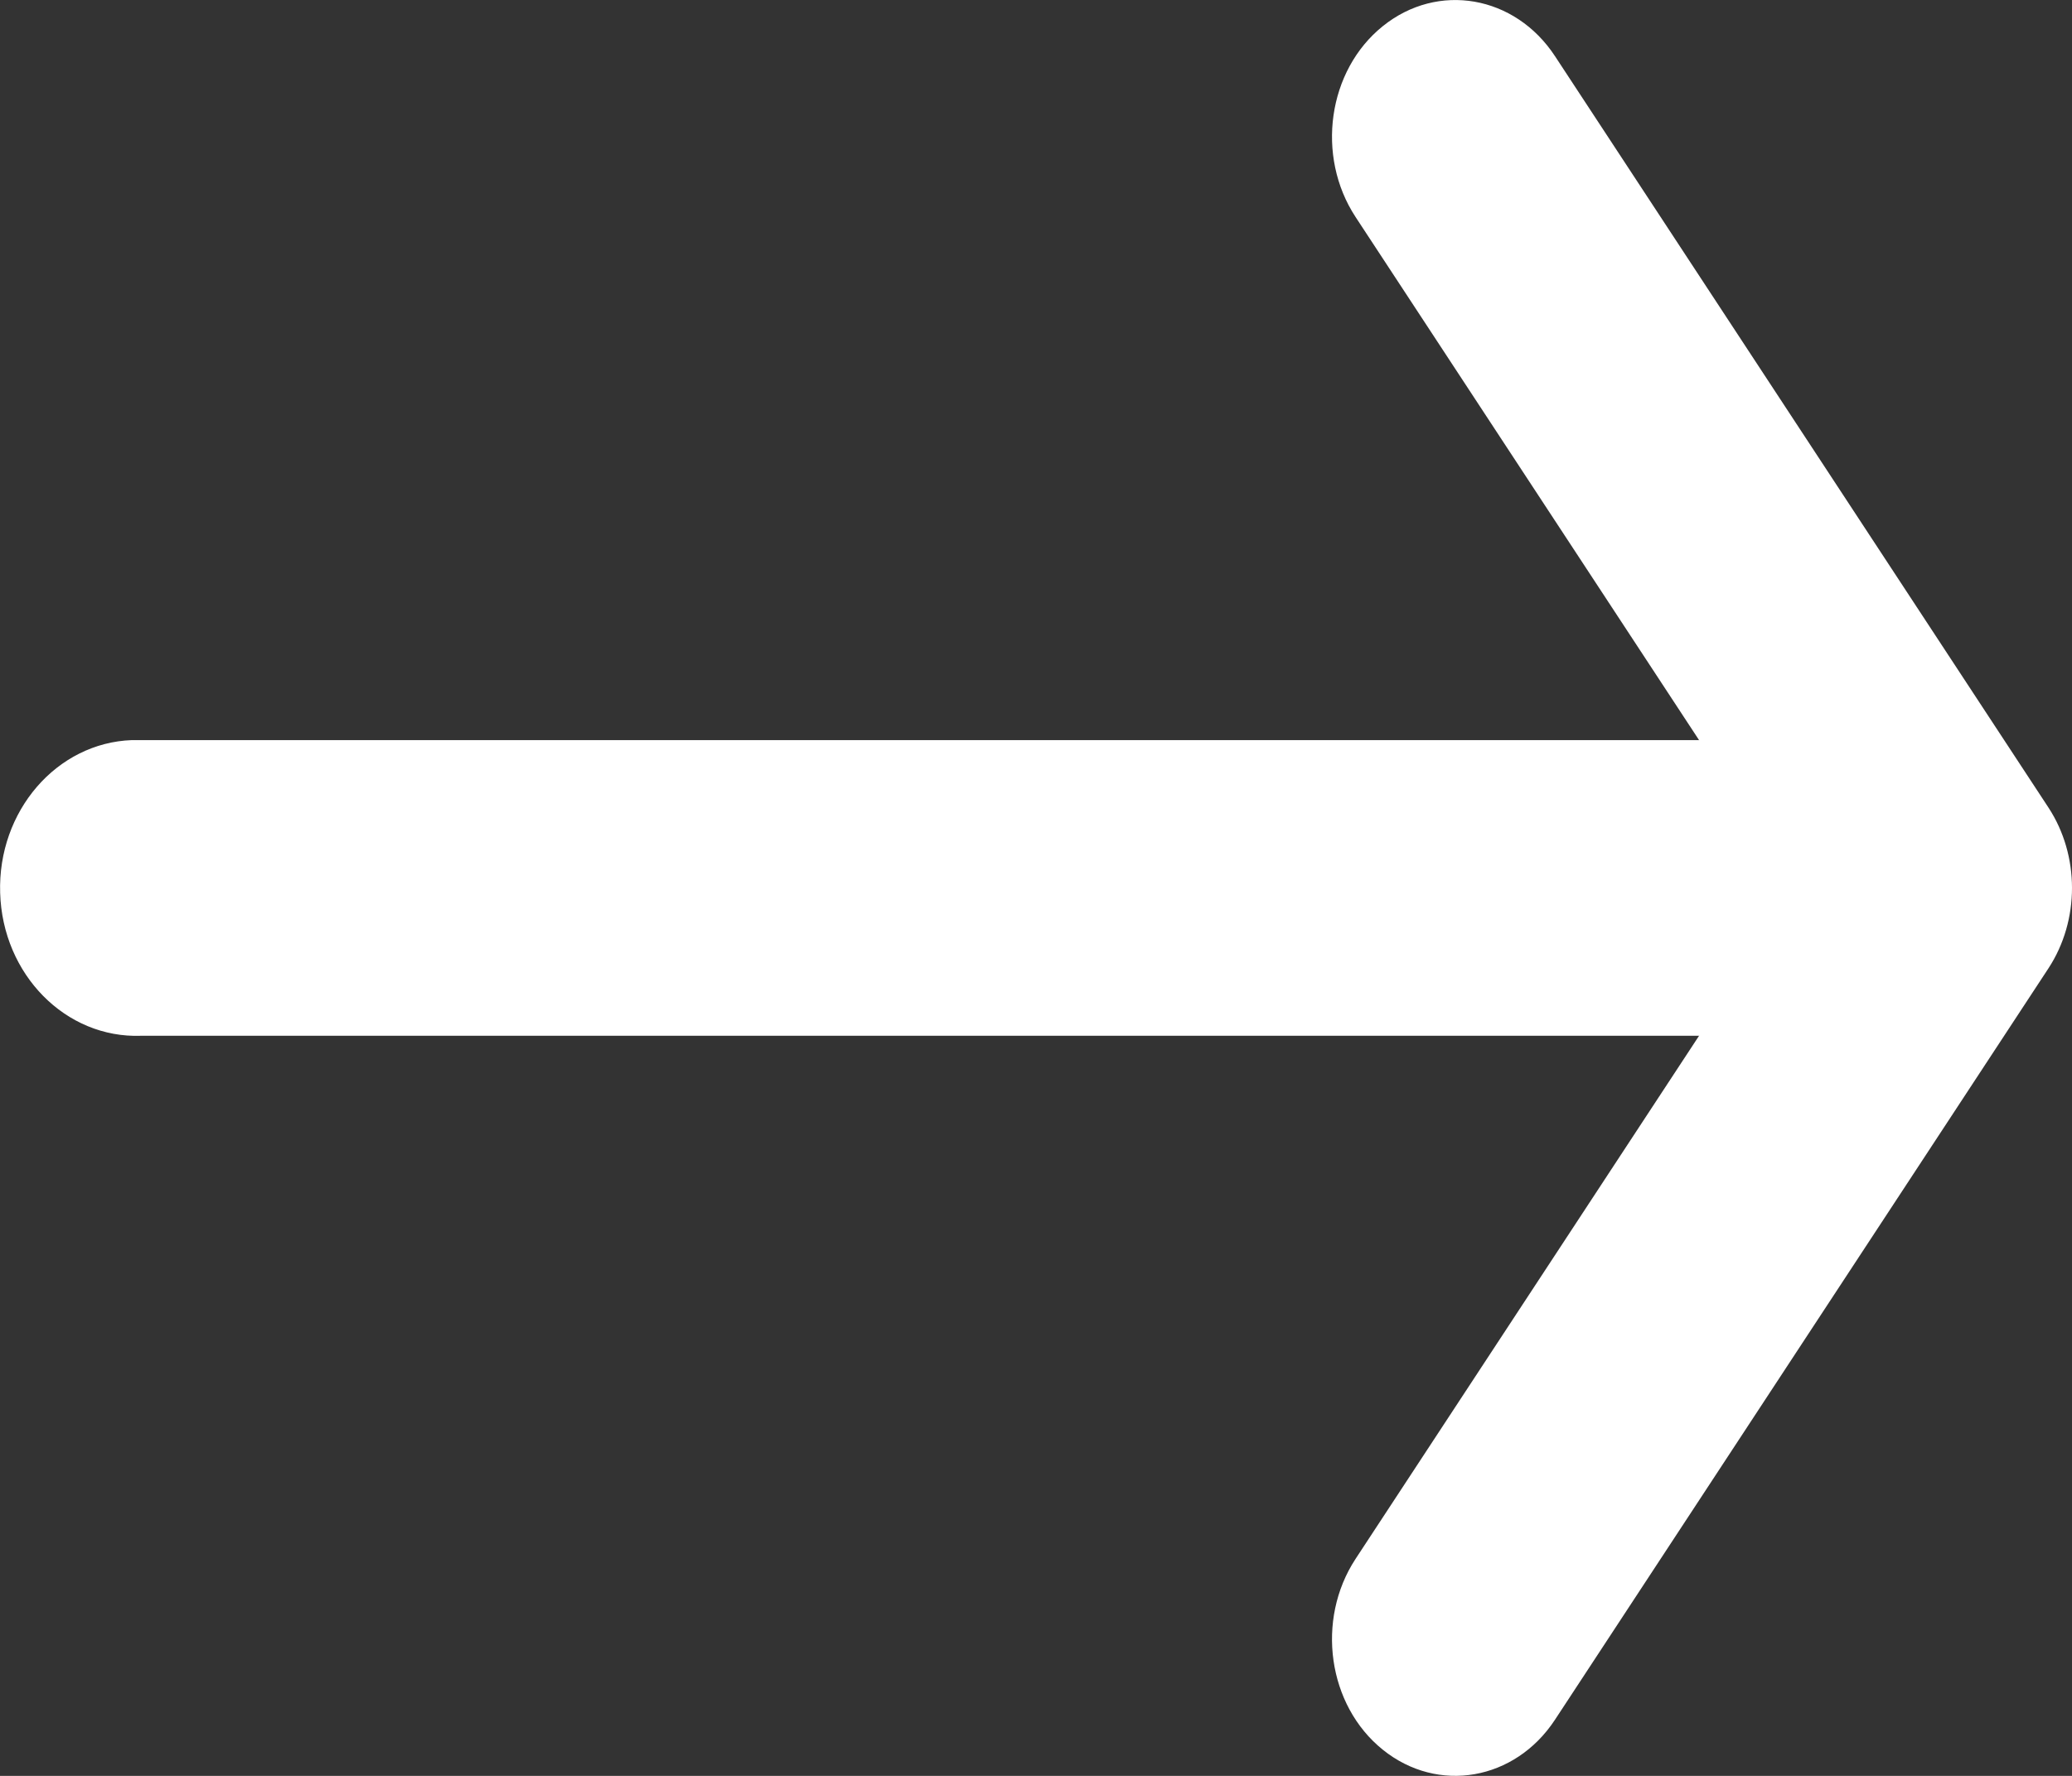
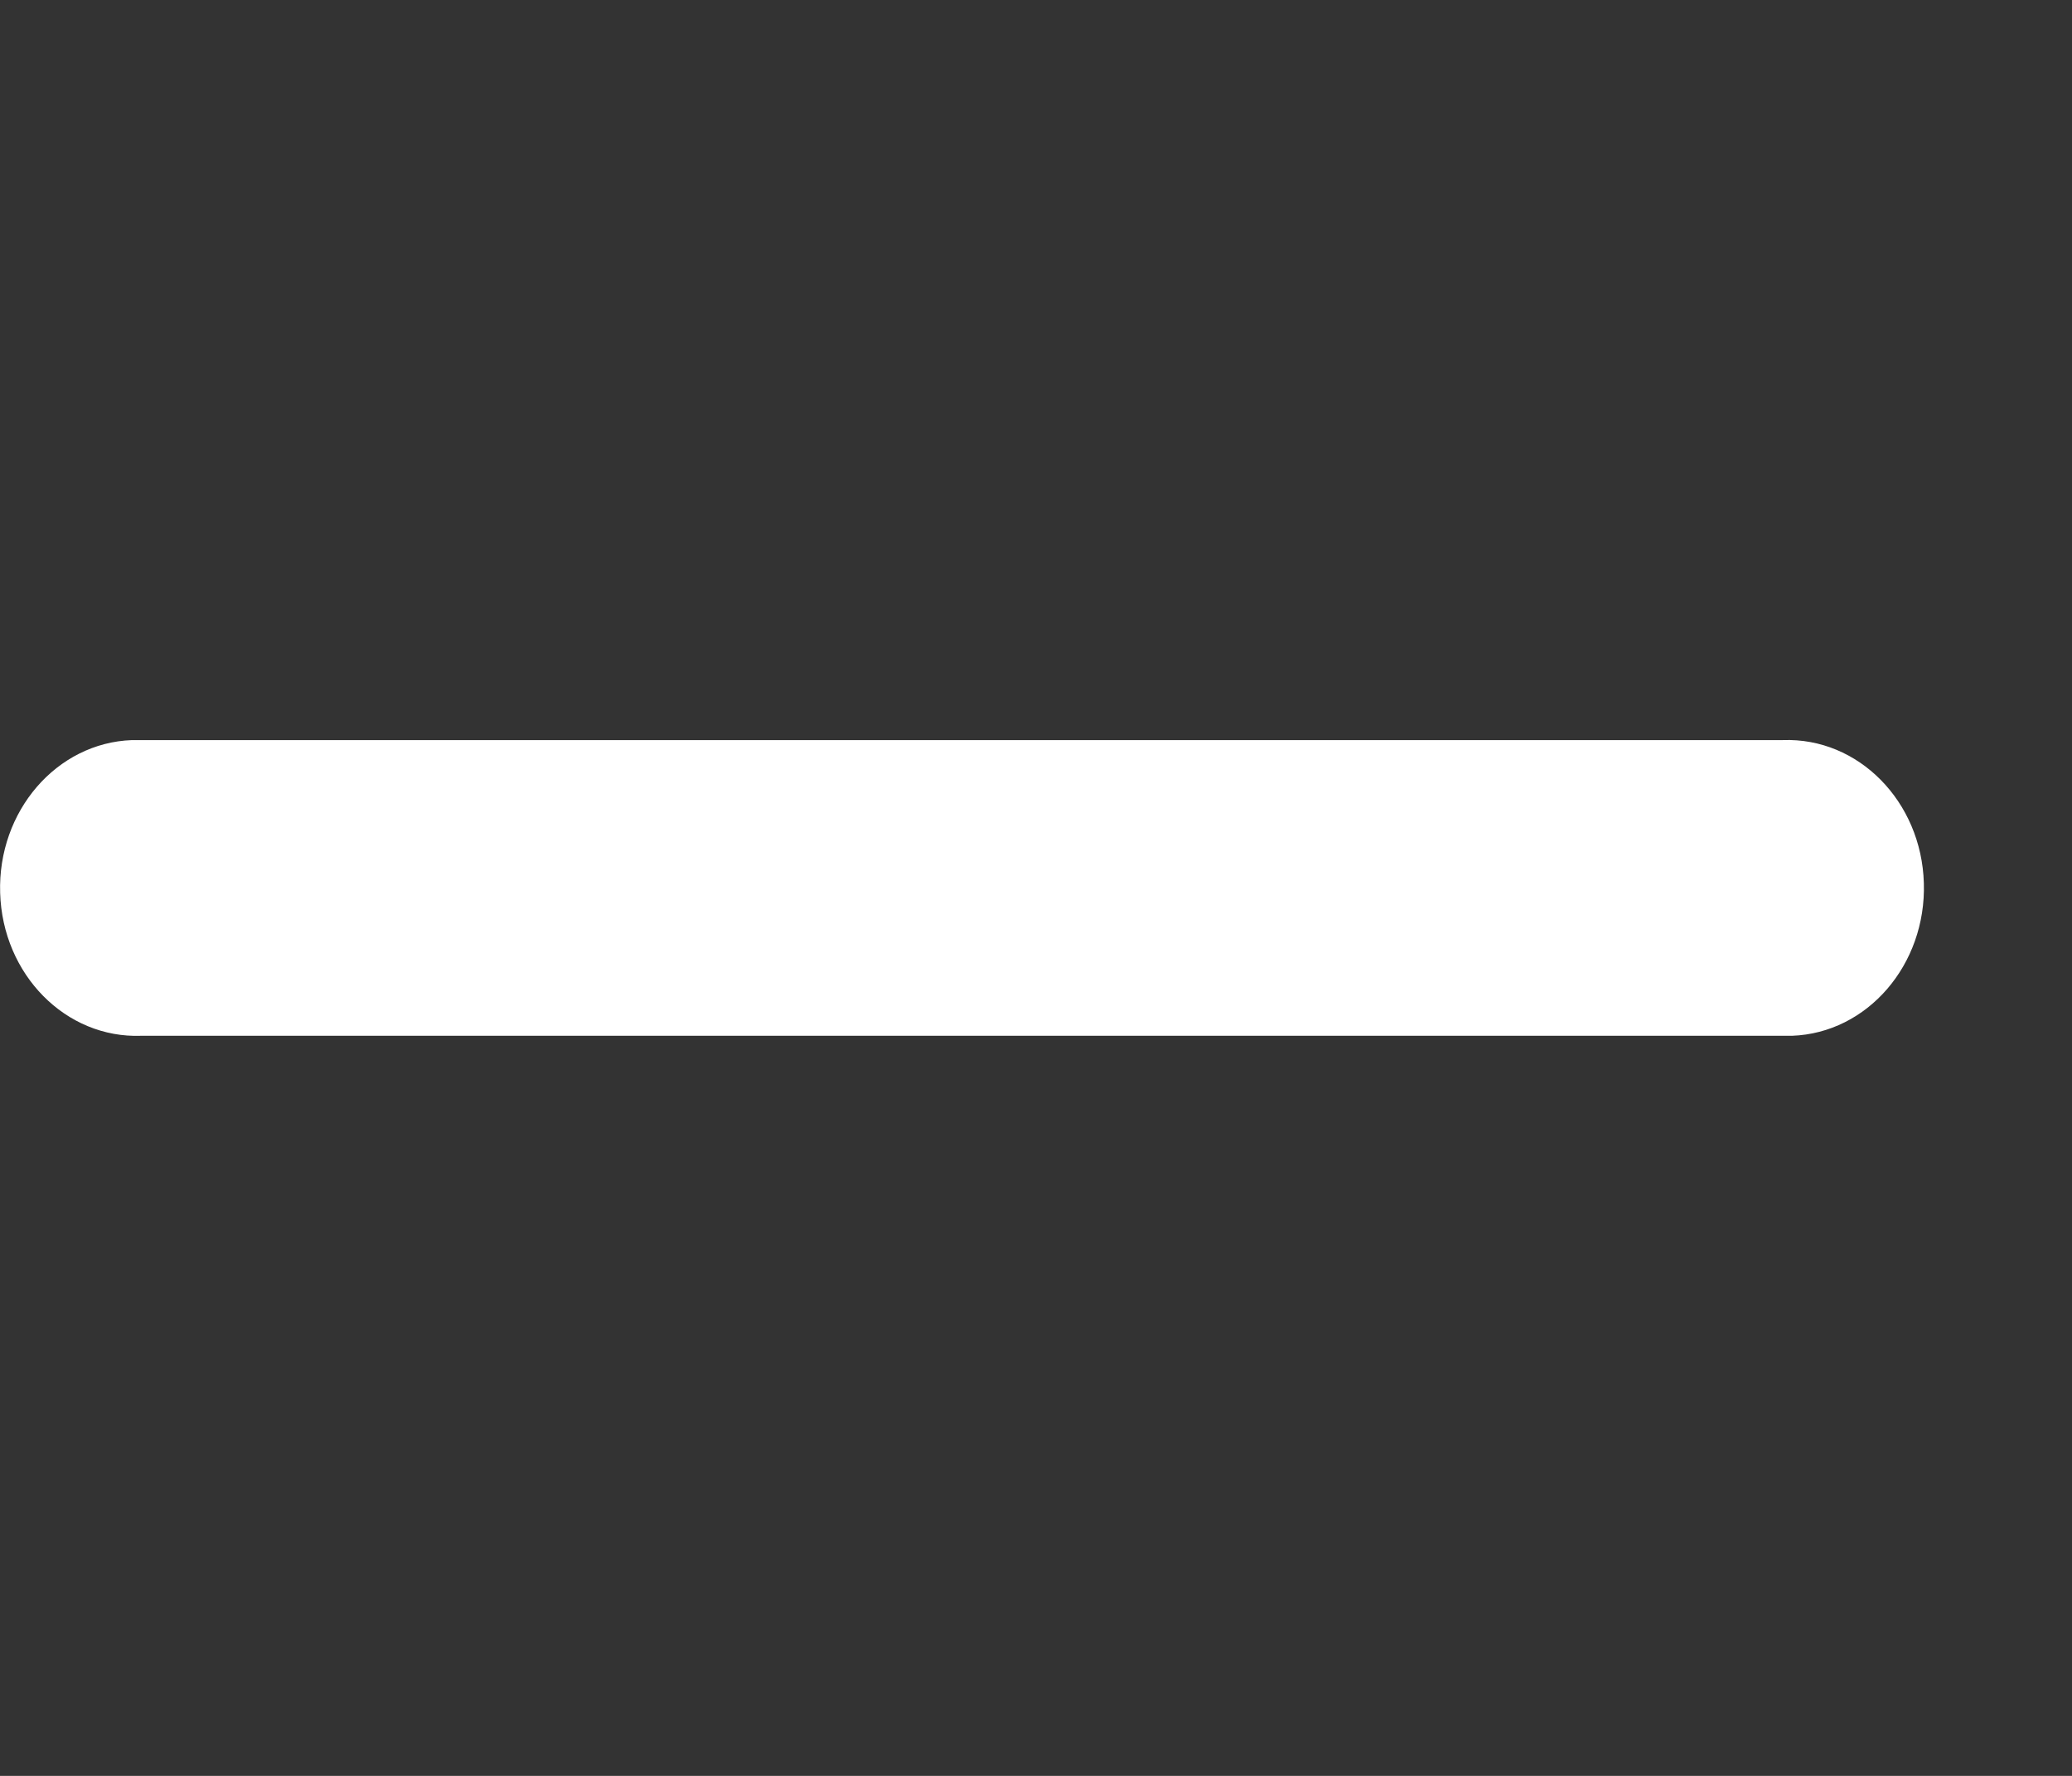
<svg xmlns="http://www.w3.org/2000/svg" width="14px" height="12px" viewBox="0 0 14 12" version="1.1">
  <rect x="0" y="0" width="14" height="12" fill="#333333" stroke="none" />
  <title>Arrow white blog</title>
  <desc>Created with Sketch.</desc>
  <g id="Page-1" stroke="none" stroke-width="1" fill="none" fill-rule="evenodd">
    <g id="TFL-homepage-refresh" transform="translate(-802, -809)" fill="#FFFFFF" fill-rule="nonzero">
      <g id="Arrow-white-blog" transform="translate(802, 809)">
        <path d="M0.954,6.999 L12.108,6.999 C12.617,6.981 13.016,6.519 12.999,5.967 C12.983,5.415 12.556,4.982 12.046,5.001 L0.892,5.001 C0.383,5.019 -0.016,5.481 0.001,6.033 C0.017,6.585 0.444,7.018 0.954,6.999 Z" id="Line" />
-         <path d="M9.159,10.534 C8.889,10.946 8.971,11.524 9.343,11.823 C9.715,12.123 10.237,12.032 10.507,11.62 L13.841,6.543 C14.053,6.219 14.053,5.781 13.841,5.457 L10.507,0.38 C10.237,-0.032 9.715,-0.123 9.343,0.177 C8.971,0.476 8.889,1.054 9.159,1.466 L12.136,6 L9.159,10.534 Z" id="Path-2" />
      </g>
    </g>
  </g>
</svg>